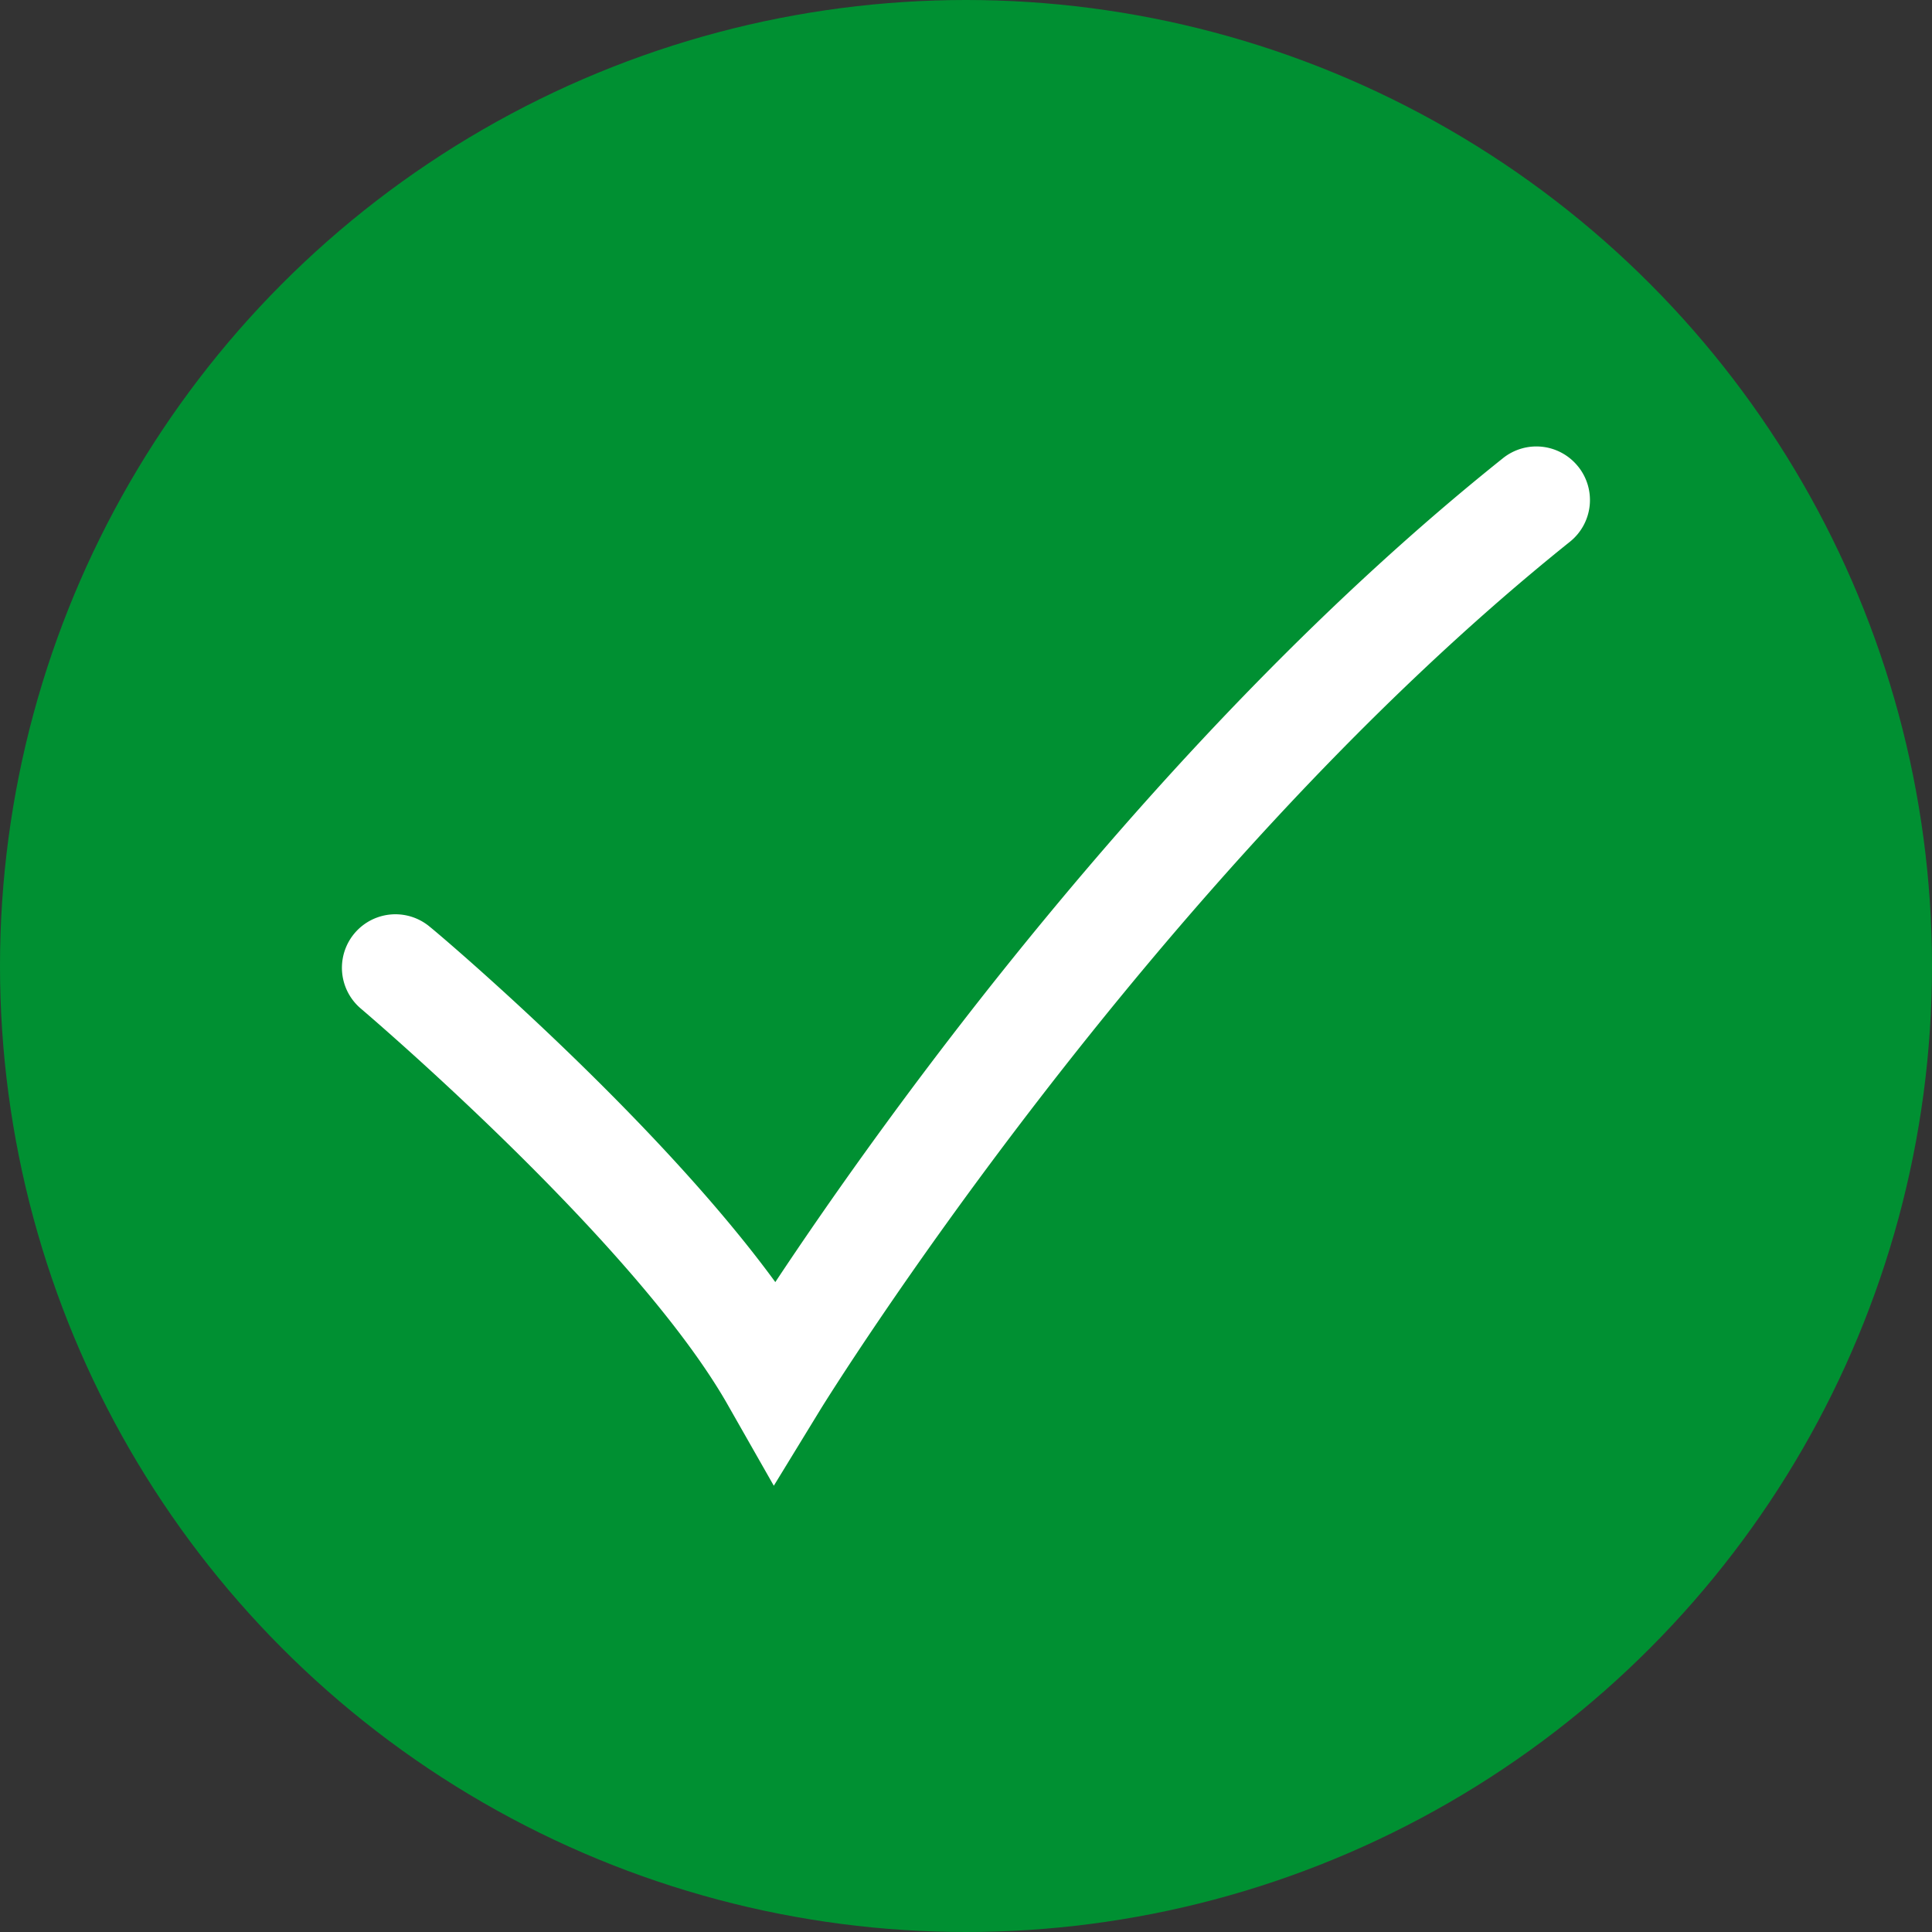
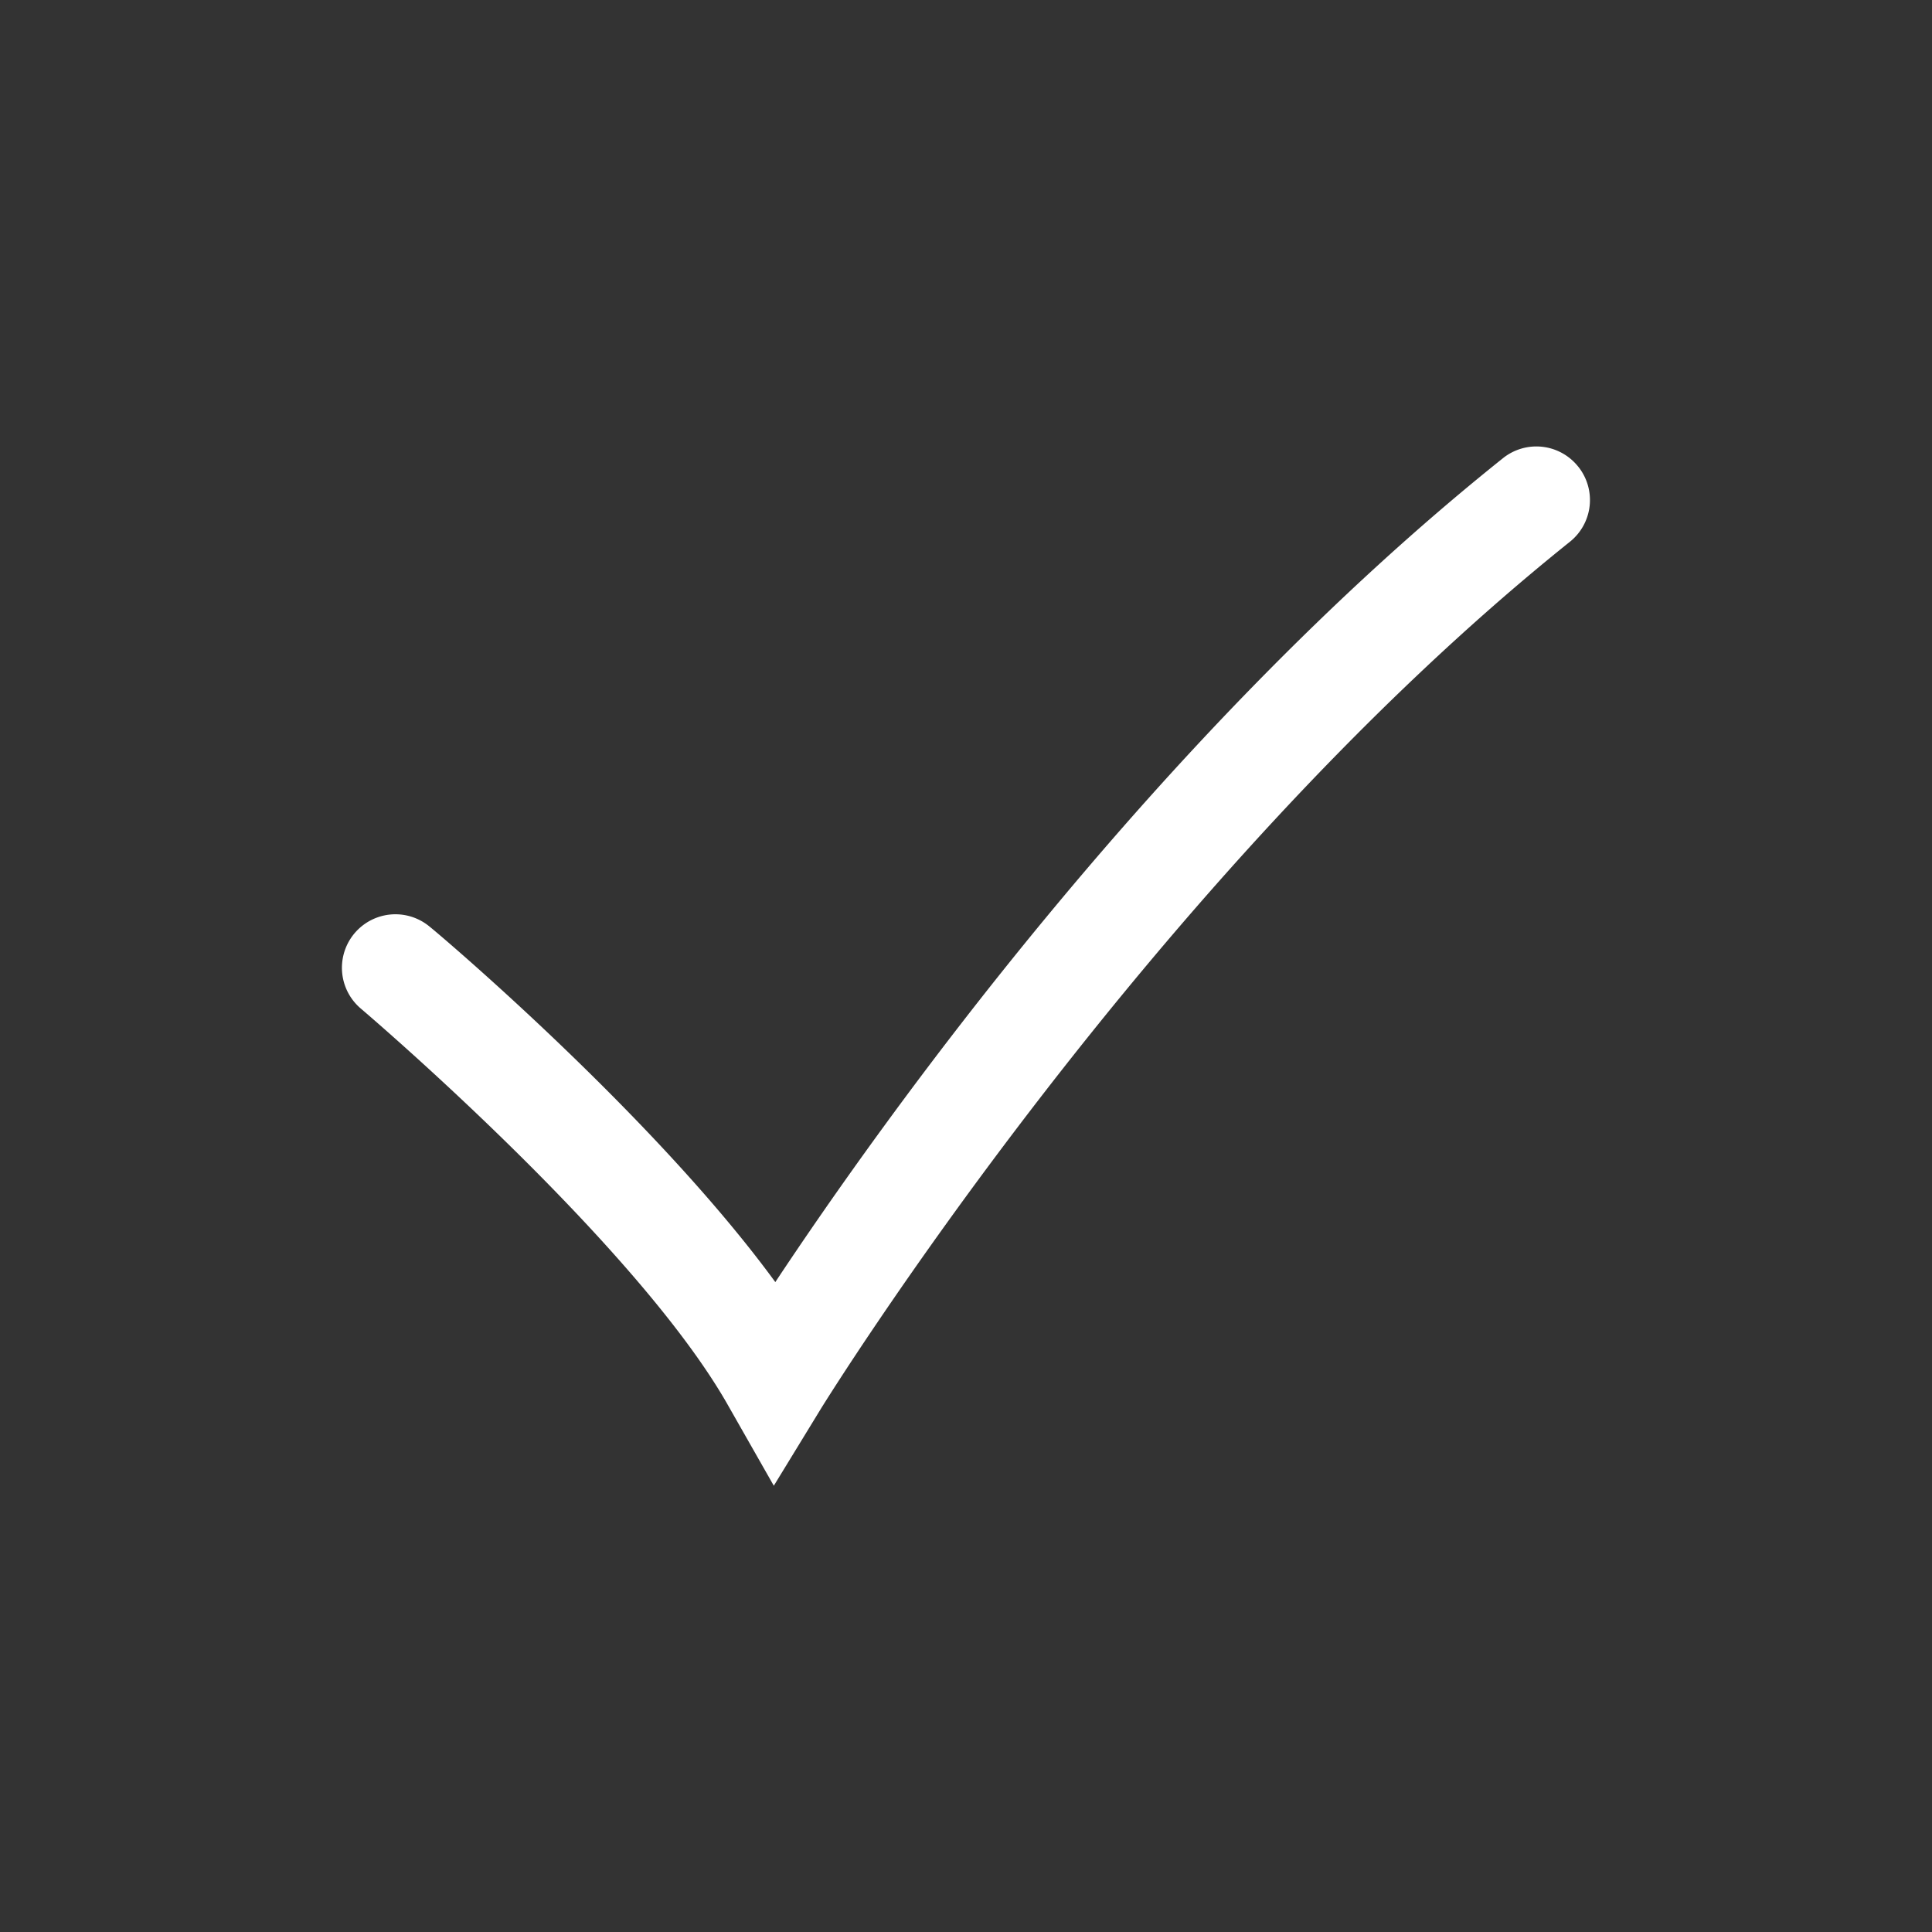
<svg xmlns="http://www.w3.org/2000/svg" id="Ebene_1" data-name="Ebene 1" viewBox="0 0 141.74 141.74">
  <rect x="0" y="0" width="141.74" height="141.74" fill="#333333" stroke="none" />
  <defs>
    <style>.cls-1{fill:#009032;}.cls-2{fill:#fff;}</style>
  </defs>
-   <circle class="cls-1" cx="70.87" cy="70.87" r="70.87" />
  <path class="cls-2" d="M115.78,34.23a3.92,3.92,0,0,0-5.51-.62h0C84.75,54,64.55,82.49,56.88,94.06,48,81.9,32.3,68.6,31.54,68a3.92,3.92,0,1,0-5.06,6h0c.2.17,20.28,17.24,27,29.22L56.77,109l3.48-5.69c.24-.38,24-38.79,54.92-63.56a3.92,3.92,0,0,0,.62-5.51Z" />
</svg>